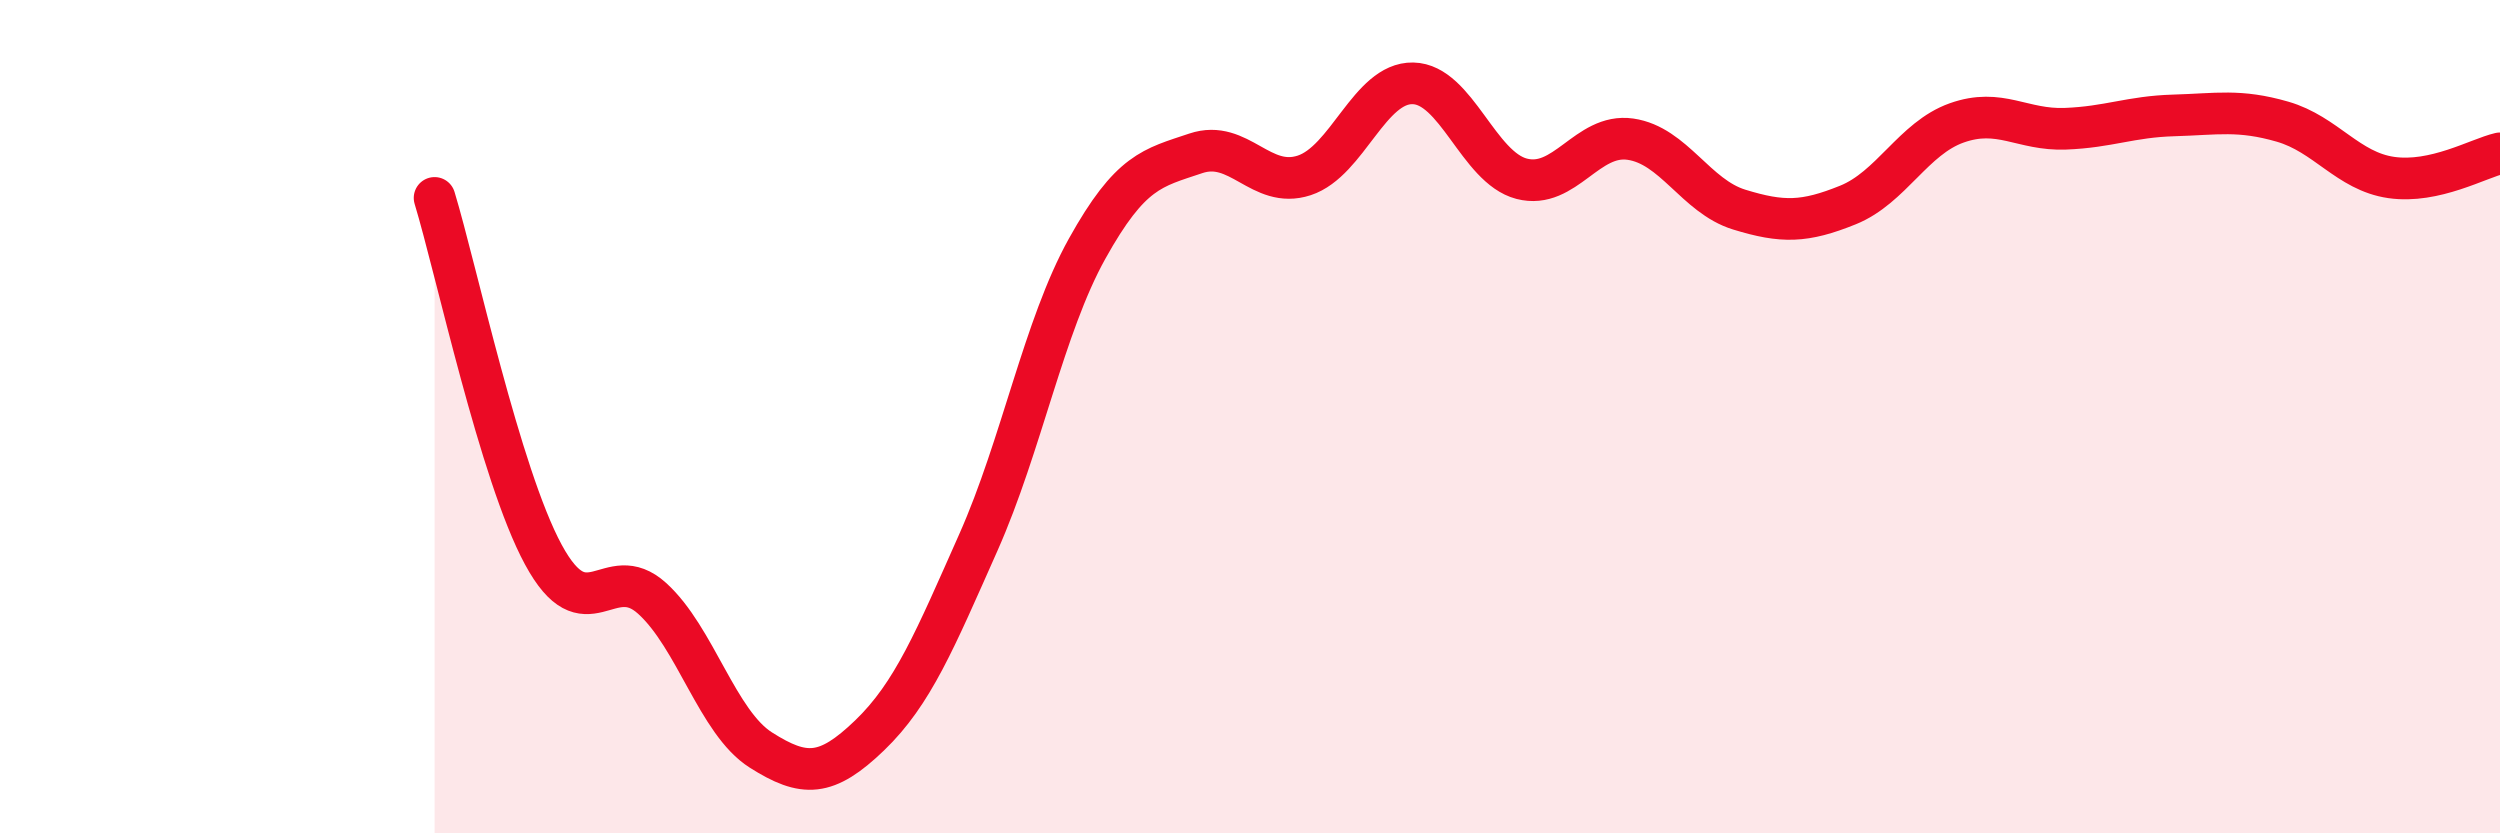
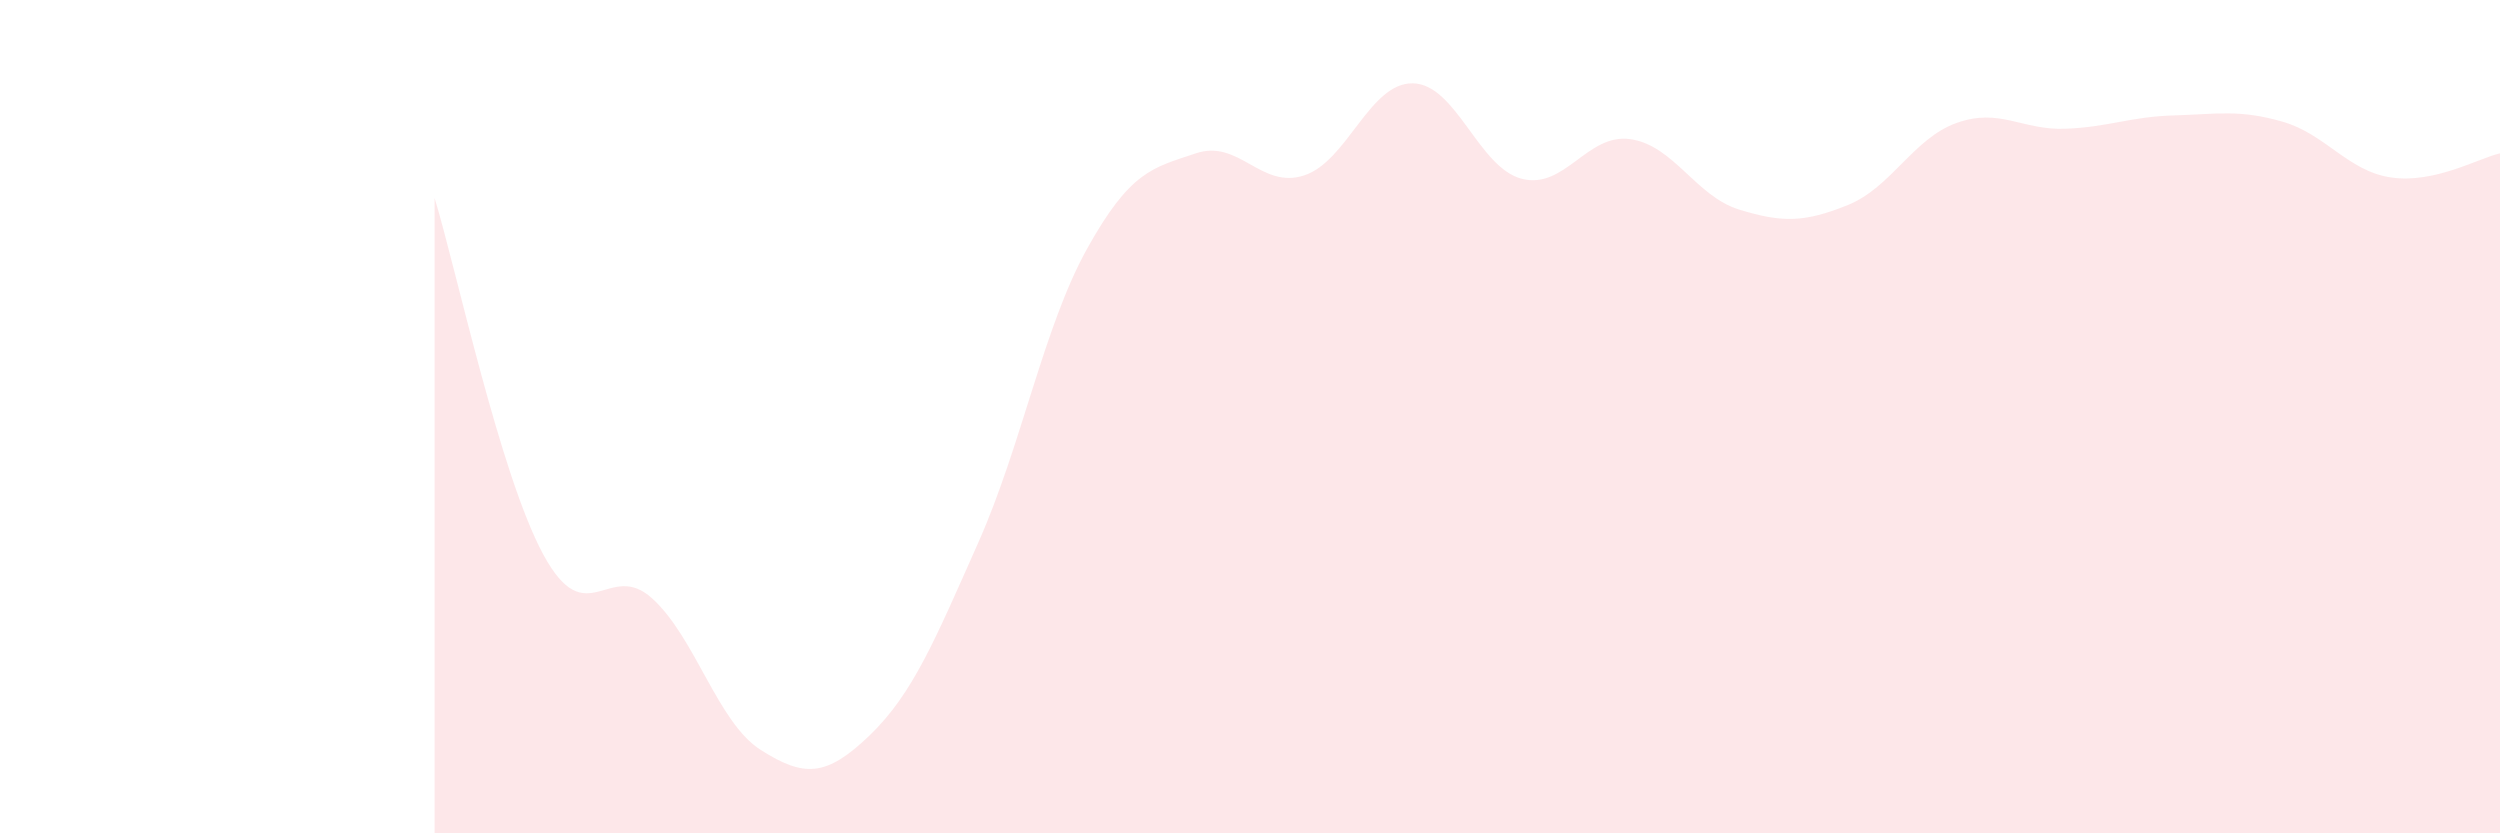
<svg xmlns="http://www.w3.org/2000/svg" width="60" height="20" viewBox="0 0 60 20">
  <path d="M 10.43,4.75 C 10.95,6.46 12,11.39 13.04,13.31 C 14.08,15.23 14.61,13.42 15.65,14.36 C 16.69,15.3 17.22,17.34 18.26,18 C 19.3,18.66 19.83,18.65 20.87,17.65 C 21.91,16.65 22.44,15.36 23.48,13.02 C 24.52,10.68 25.05,7.84 26.09,5.97 C 27.13,4.1 27.66,4.03 28.7,3.68 C 29.74,3.33 30.26,4.55 31.3,4.21 C 32.34,3.87 32.87,1.98 33.91,2 C 34.95,2.02 35.48,4.02 36.52,4.29 C 37.56,4.56 38.09,3.19 39.13,3.34 C 40.17,3.49 40.7,4.71 41.74,5.03 C 42.78,5.35 43.31,5.34 44.35,4.92 C 45.39,4.5 45.92,3.32 46.96,2.95 C 48,2.58 48.53,3.13 49.57,3.09 C 50.61,3.05 51.13,2.8 52.17,2.77 C 53.21,2.74 53.74,2.62 54.78,2.92 C 55.82,3.22 56.35,4.11 57.39,4.26 C 58.43,4.41 59.48,3.8 60,3.68L60 20L10.43 20Z" fill="#EB0A25" opacity="0.1" stroke-linecap="round" stroke-linejoin="round" />
-   <path d="M 10.43,4.75 C 10.95,6.46 12,11.39 13.04,13.31 C 14.08,15.23 14.61,13.42 15.65,14.36 C 16.69,15.3 17.22,17.34 18.26,18 C 19.3,18.66 19.83,18.65 20.87,17.65 C 21.91,16.65 22.44,15.36 23.48,13.02 C 24.52,10.68 25.05,7.84 26.09,5.97 C 27.13,4.1 27.66,4.03 28.7,3.68 C 29.74,3.33 30.26,4.55 31.3,4.21 C 32.34,3.87 32.87,1.98 33.91,2 C 34.95,2.02 35.48,4.02 36.52,4.29 C 37.56,4.56 38.09,3.19 39.13,3.34 C 40.17,3.49 40.7,4.71 41.74,5.03 C 42.78,5.35 43.31,5.34 44.35,4.92 C 45.39,4.5 45.92,3.32 46.96,2.95 C 48,2.58 48.53,3.13 49.57,3.09 C 50.61,3.05 51.13,2.8 52.17,2.77 C 53.21,2.74 53.74,2.62 54.78,2.92 C 55.82,3.22 56.35,4.11 57.39,4.26 C 58.43,4.41 59.48,3.8 60,3.68" stroke="#EB0A25" stroke-width="1" fill="none" stroke-linecap="round" stroke-linejoin="round" />
</svg>